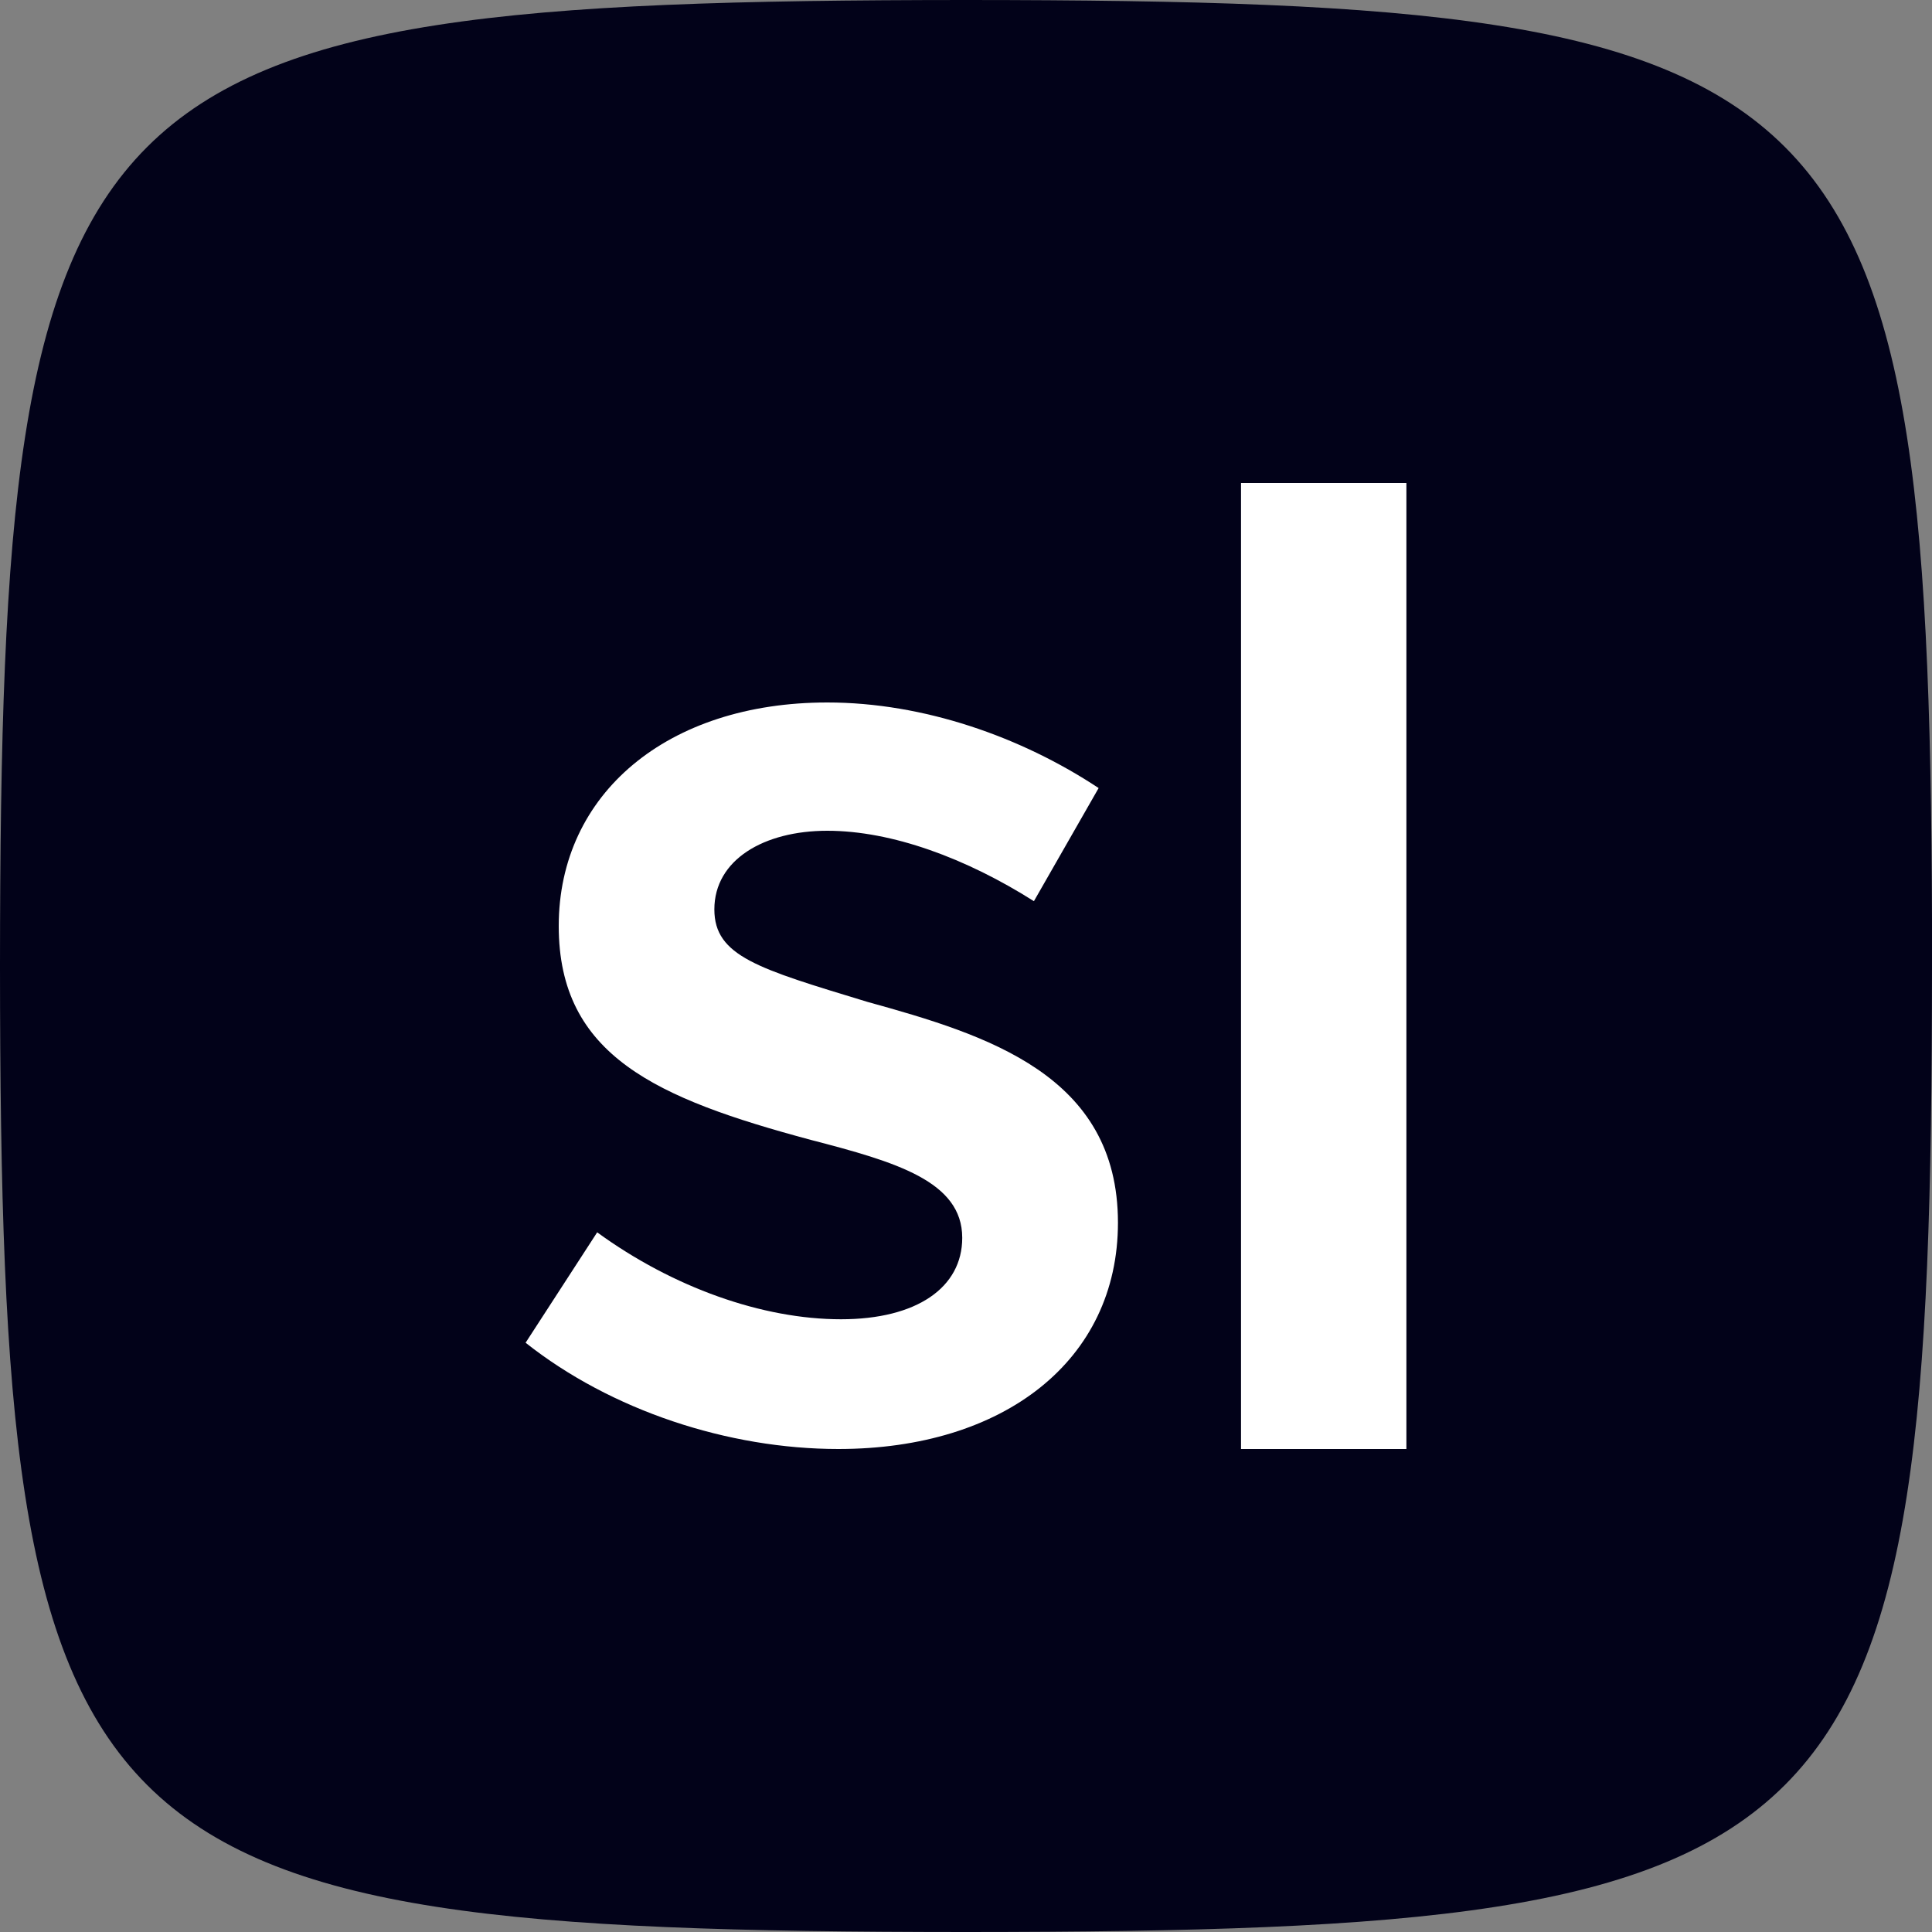
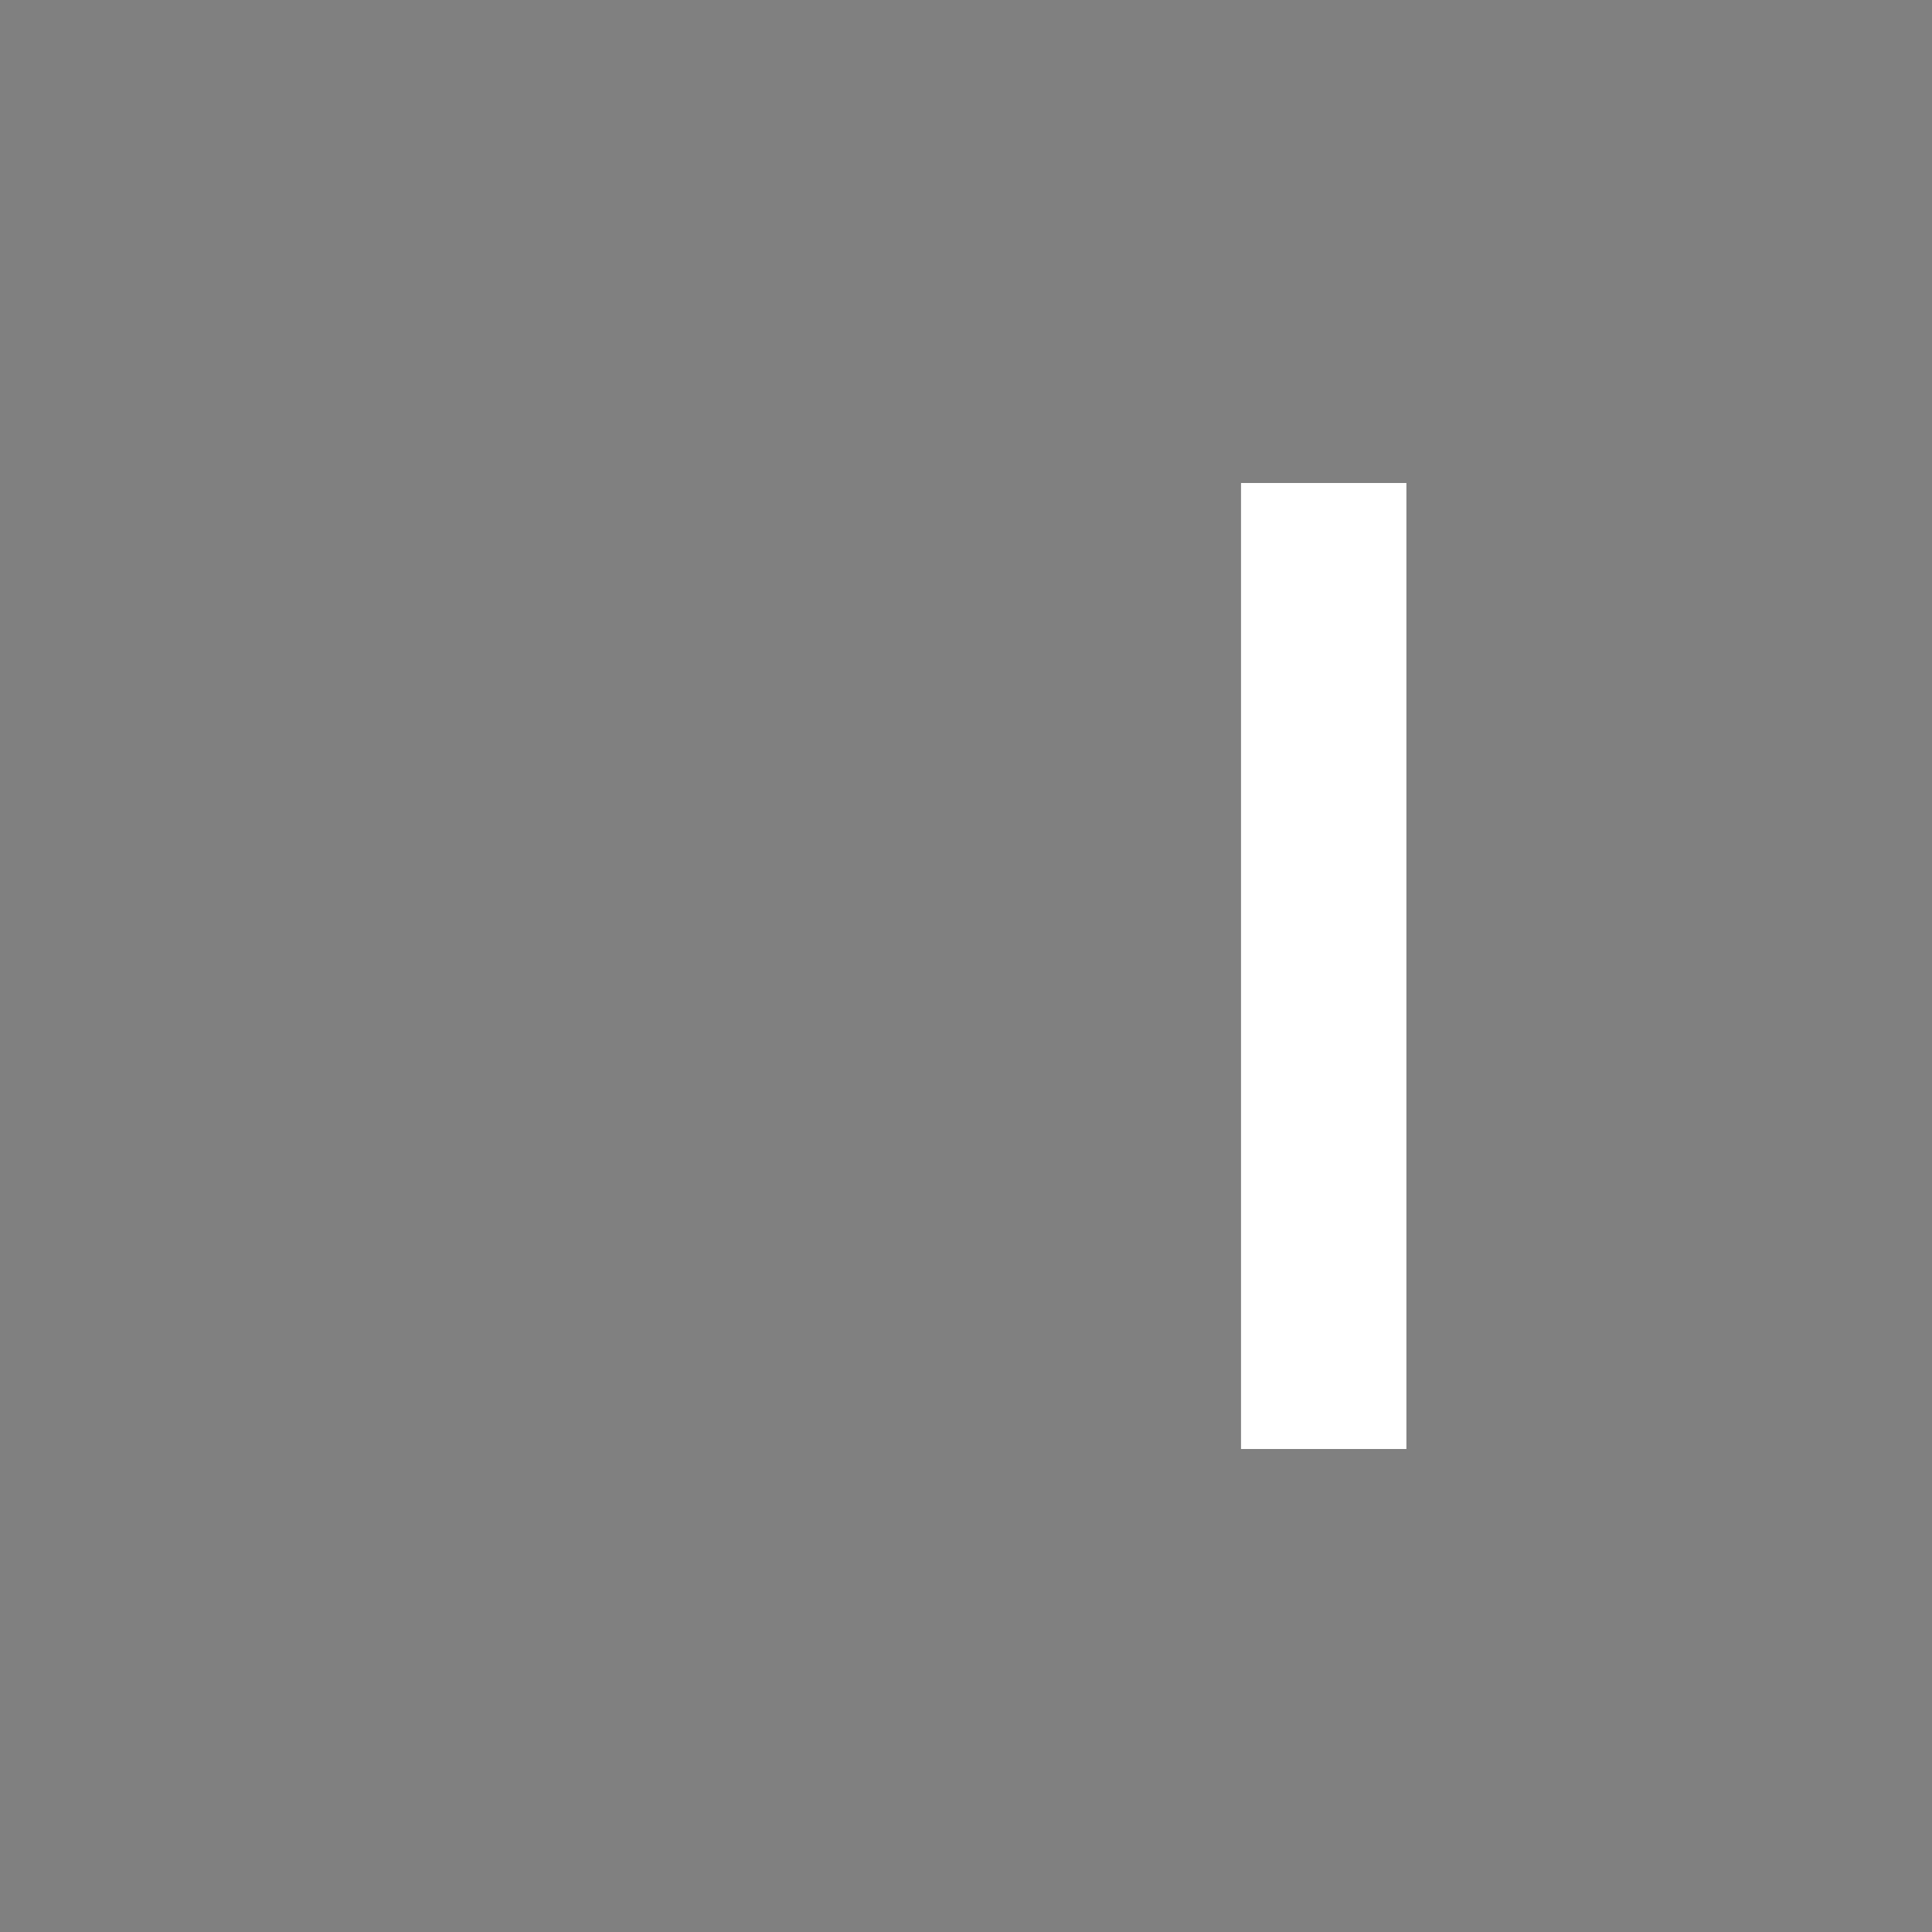
<svg xmlns="http://www.w3.org/2000/svg" version="1.1" id="monogram" x="0px" y="0px" viewBox="0 0 2000 2000" style="enable-background:new 0 0 2000 2000;" xml:space="preserve">
  <rect x="0" y="0" width="2000" height="2000" fill="#808080" stroke="none" />
  <style type="text/css">
	.st0{fill:#020219;}
	.st1{fill:#FFFFFF;}
</style>
-   <path class="st0" d="M2000,1001.6c-0.5,925.8-72.7,997.9-998.5,998.4c-1,0-2.1,0-3.1,0C72.6,1999.5,0.5,1927.3,0,1001.5  c0-1,0-2.1,0-3.1C0.5,72.6,72.7,0.5,998.5,0c1,0,2.1,0,3.1,0c925.8,0.5,998,72.7,998.5,998.4C2000,999.5,2000,1000.5,2000,1001.6z" />
  <g id="sl">
-     <path class="st1" d="M544.1,1390l74.1-114.3c78.4,57.1,171.1,90,252.4,90c78.4,0,125.5-32.8,125.5-84.3   c0-58.5-68.4-78.5-156.8-101.4c-159.7-42.9-260.9-87.1-260.9-221.4c0-137.1,112.6-231.4,278-231.4c99.8,0,201,35.7,280.9,88.6   l-67,117.1c-69.9-44.3-146.9-72.9-213.9-72.9c-65.6,0-116.9,30-116.9,81.4c0,48.6,45.6,61.4,158.3,95.7   c124,34.3,259.5,75.7,259.5,228.6c0,142.8-118.3,234.3-289.4,234.3C753.7,1500,632.5,1460,544.1,1390z" />
    <path class="st1" d="M1455.9,500h-171.2v1000h171.2V500z" />
  </g>
</svg>